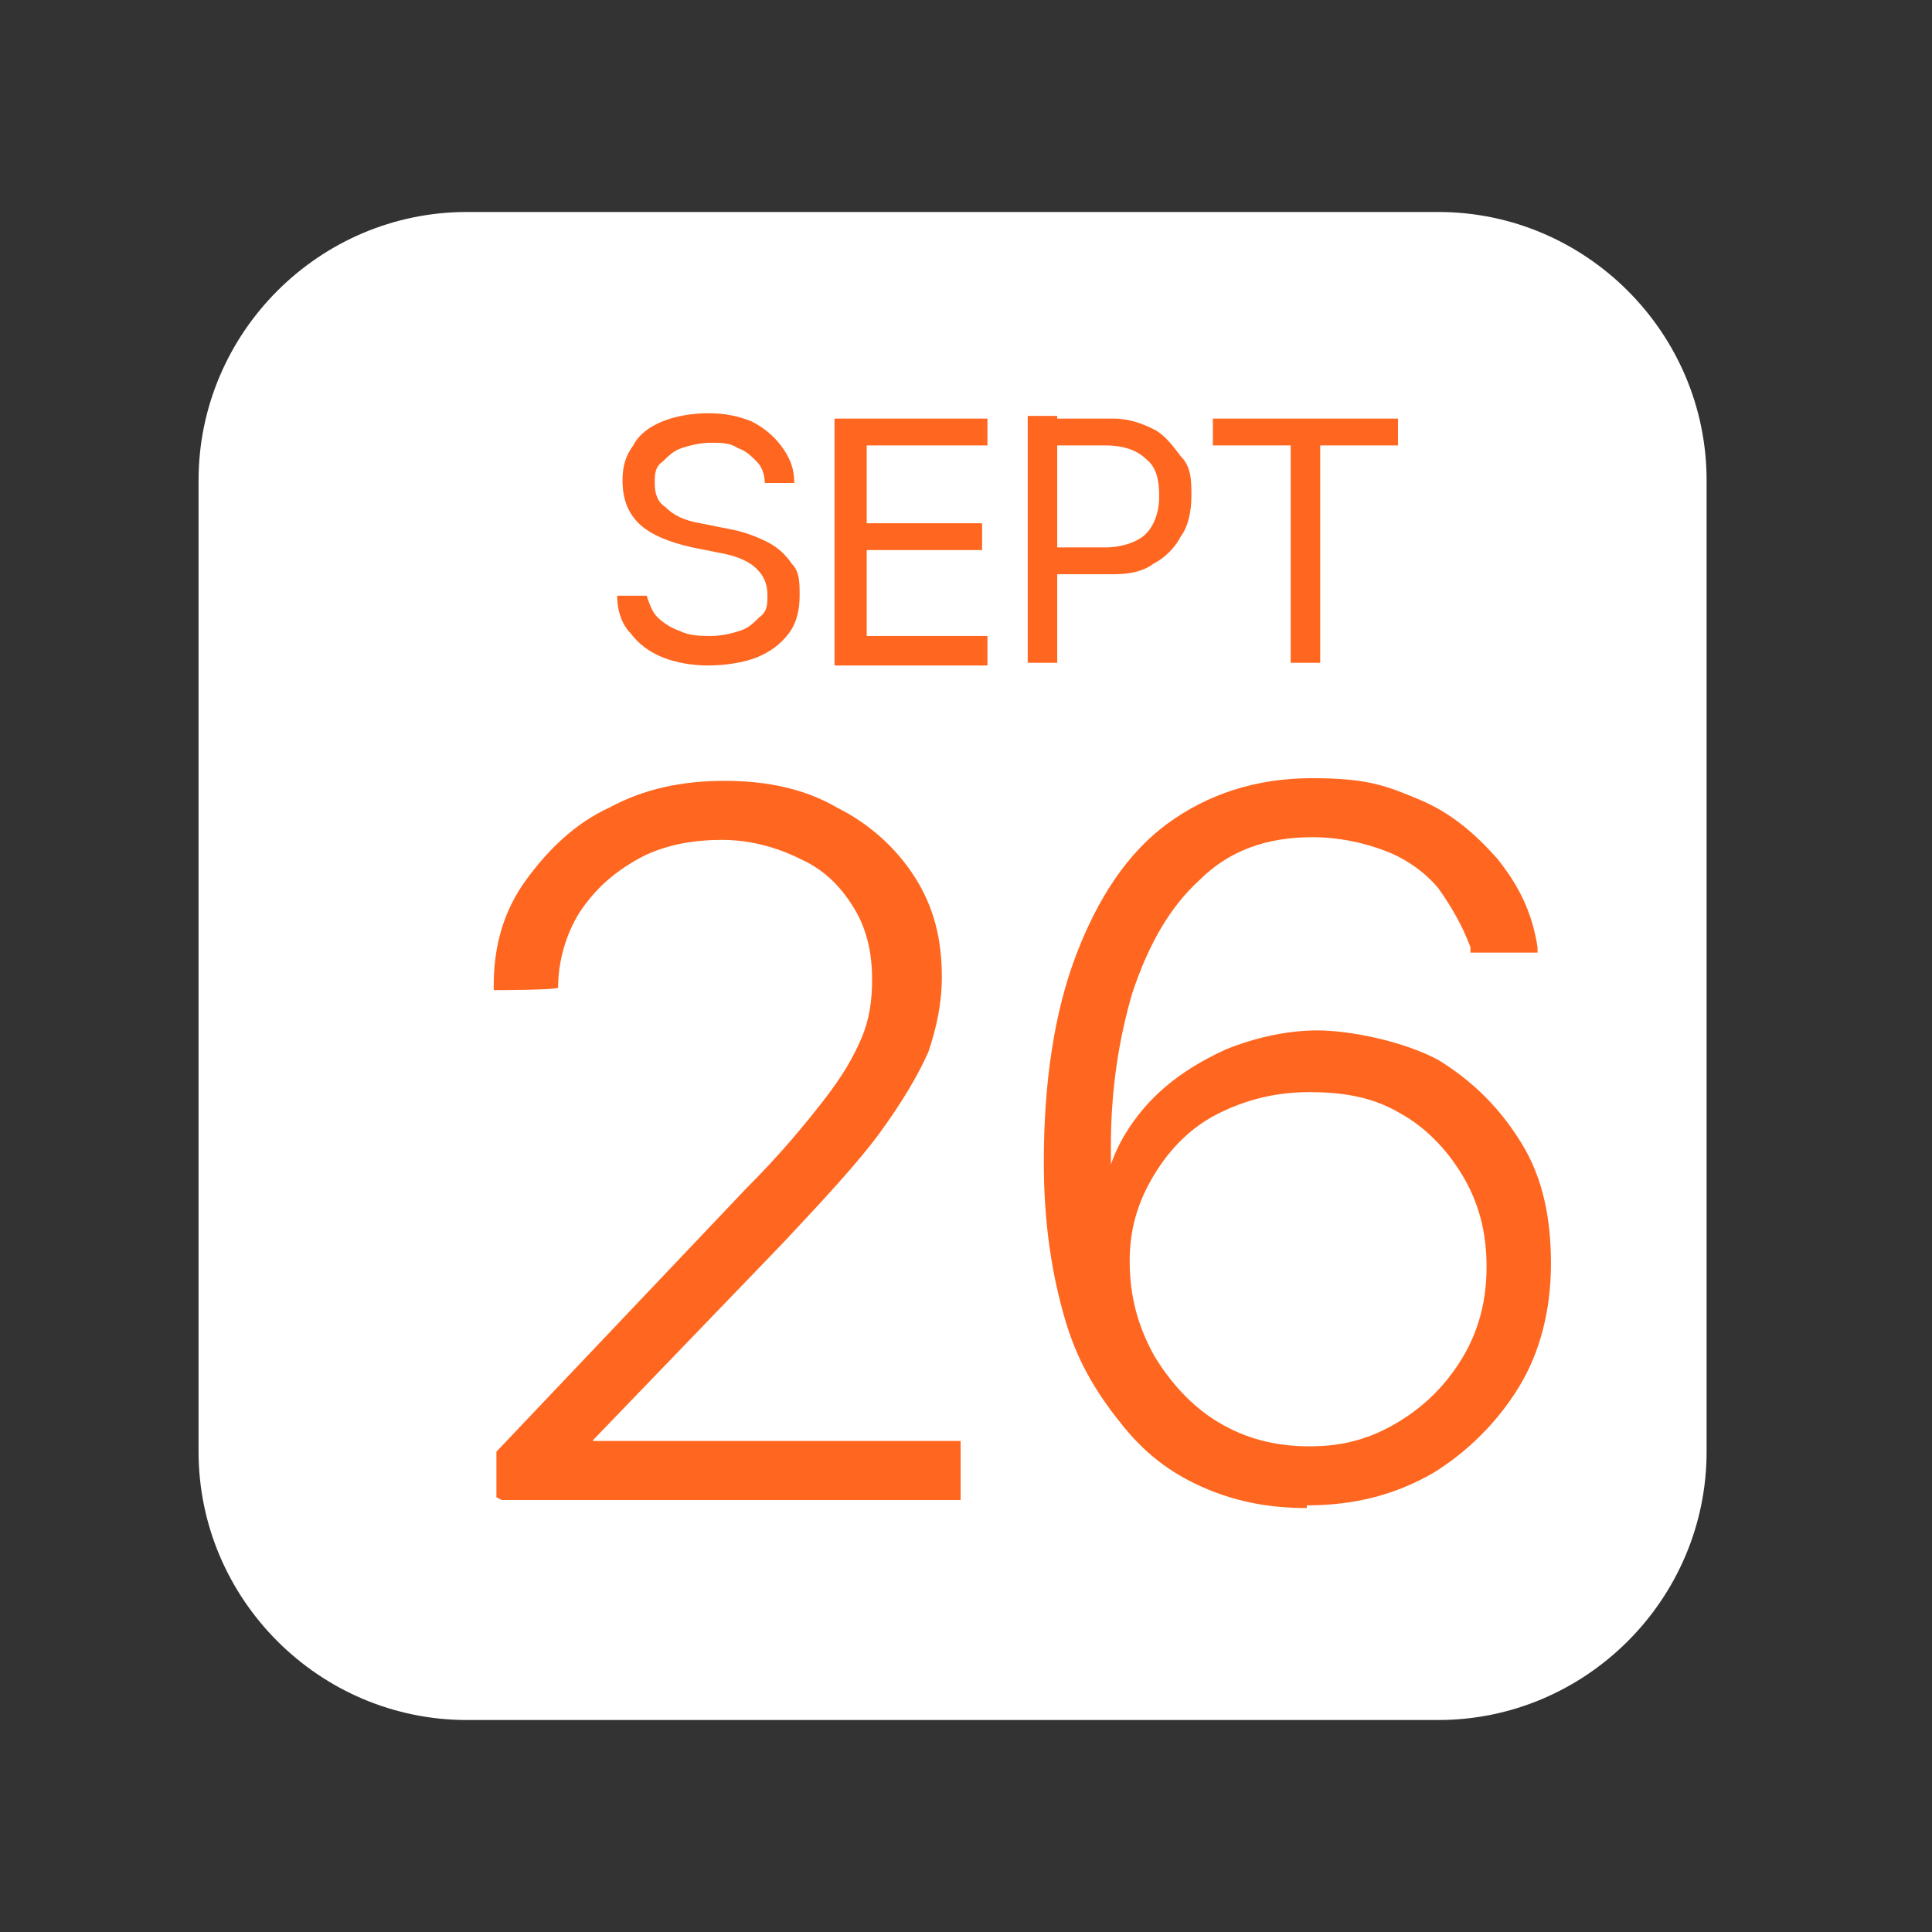
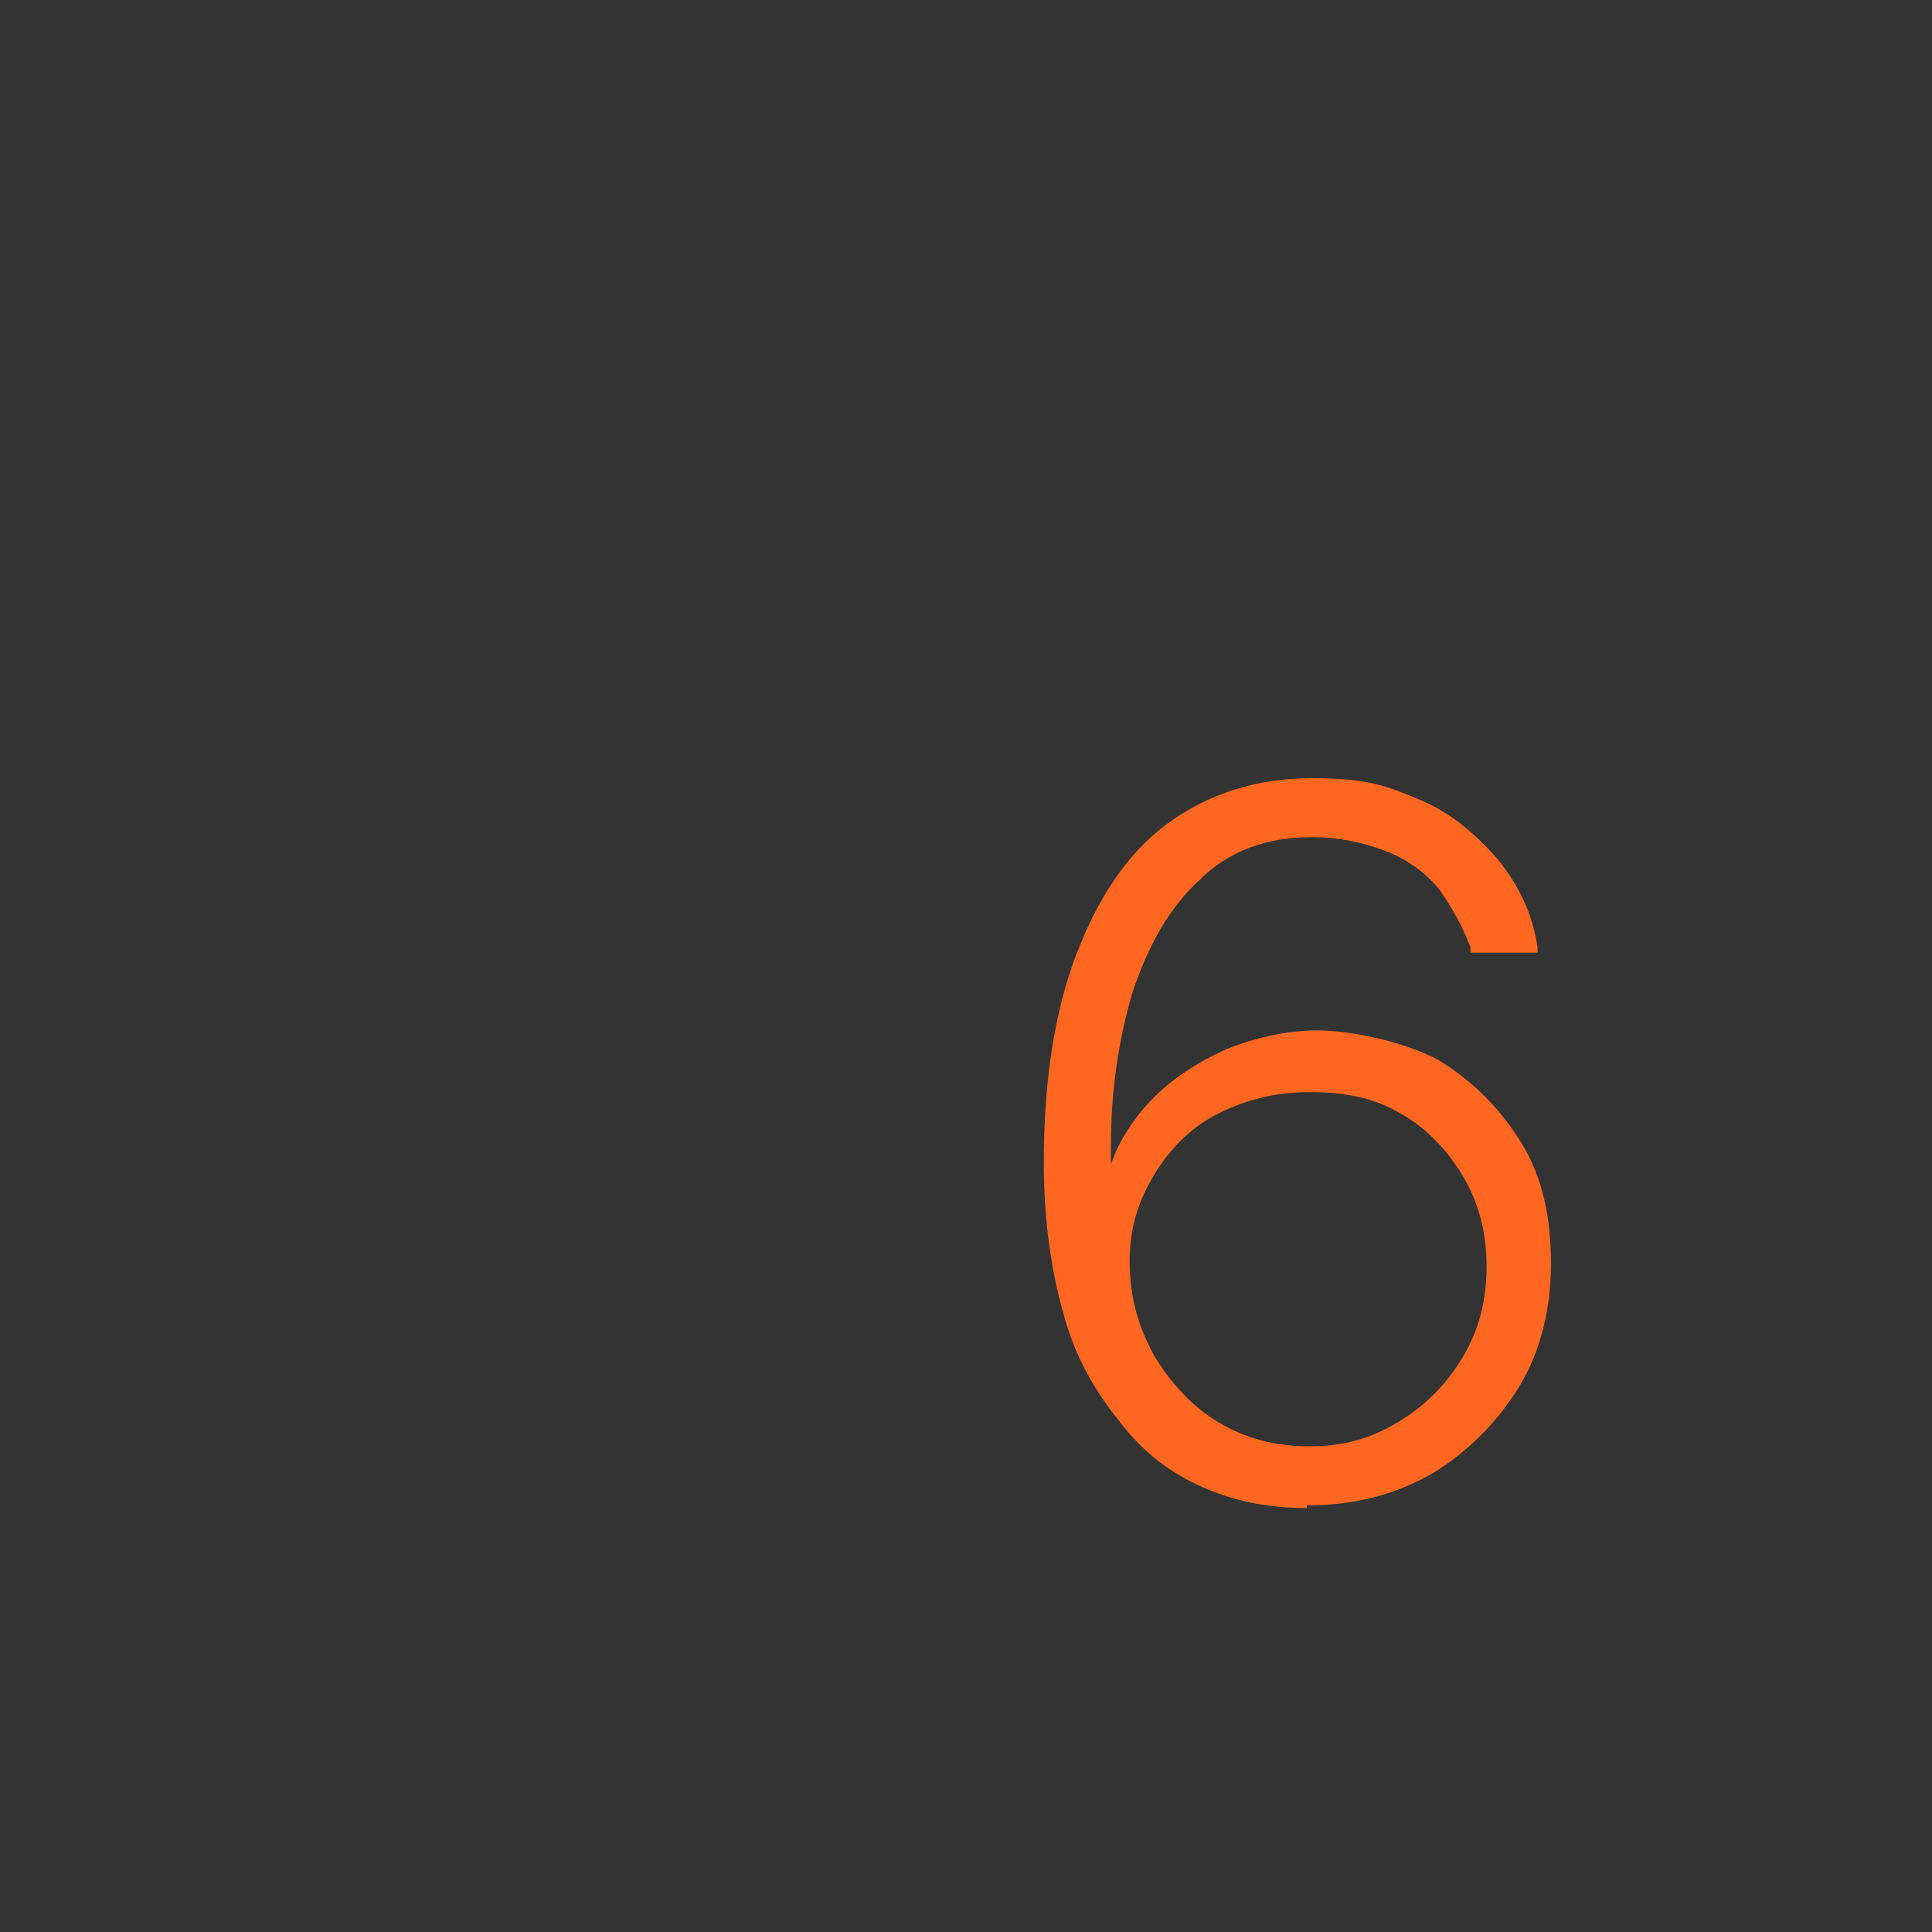
<svg xmlns="http://www.w3.org/2000/svg" id="Layer_1" version="1.1" viewBox="0 0 72 72">
  <rect x="0" y="0" width="72" height="72" fill="#333333" stroke="none" />
  <defs>
    <style>
      .st0 {
        fill: #fff;
      }

      .st1 {
        fill: #ff6720;
      }
    </style>
  </defs>
-   <path class="st0" d="M17.4,7.9h36.2c5.5,0,10,4.5,10,10v36.2c0,5.5-4.5,10-10,10H17.4c-5.5,0-10-4.5-10-10V17.9c0-5.5,4.5-10,10-10Z" />
-   <path class="st1" d="M49.2,24.7v-8.1h2.9v-1h-6.9v1h2.9v8.1h1.1ZM39.4,15.5h-1.1v9.2h1.1v-9.2ZM41.5,21.4c.6,0,1.1-.1,1.5-.4.4-.2.8-.6,1-1,.3-.4.4-1,.4-1.5h0c0-.6,0-1.1-.4-1.5-.3-.4-.6-.8-1-1-.4-.2-.9-.4-1.5-.4h-2.7v1h2.4c.7,0,1.2.2,1.5.5.4.3.5.8.5,1.4h0c0,.6-.2,1.1-.5,1.4s-.9.5-1.5.5h-2.4v1h2.7ZM36.8,24.7v-1h-4.5v-3.2h4.3v-1h-4.3v-2.9h4.5v-1h-5.7v9.2h5.7ZM28.2,24.5c.5-.2.9-.5,1.2-.9.3-.4.4-.9.4-1.4h0c0-.5,0-.9-.3-1.2-.2-.3-.5-.6-.9-.8-.4-.2-.9-.4-1.5-.5l-1-.2c-.6-.1-1-.3-1.3-.6-.3-.2-.4-.5-.4-.9h0c0-.3,0-.6.3-.8.2-.2.4-.4.7-.5.3-.1.7-.2,1.1-.2s.7,0,1,.2c.3.1.5.3.7.5s.3.5.3.8h1.1c0-.6-.2-1-.5-1.4s-.7-.7-1.1-.9c-.5-.2-1-.3-1.6-.3s-1.2.1-1.7.3-.9.5-1.1.9c-.3.4-.4.8-.4,1.3h0c0,.7.2,1.2.6,1.6s1.1.7,2,.9l1,.2c.6.1,1.1.3,1.4.6s.4.6.4,1h0c0,.3,0,.6-.3.8-.2.2-.4.4-.7.5-.3.1-.7.2-1.1.2s-.8,0-1.2-.2c-.3-.1-.6-.3-.8-.5-.2-.2-.3-.5-.4-.8h-1.1c0,.6.2,1.1.5,1.4.3.4.7.7,1.2.9.5.2,1.1.3,1.7.3s1.3-.1,1.8-.3" />
  <g>
-     <path class="st1" d="M18.5,55.8v-1.7l9.3-9.8c1.3-1.3,2.2-2.4,2.9-3.3s1.1-1.6,1.4-2.3c.3-.7.4-1.4.4-2.2h0c0-1-.2-1.9-.7-2.7-.5-.8-1.1-1.4-2-1.8-.8-.4-1.8-.7-2.9-.7s-2.2.2-3.1.7c-.9.5-1.6,1.1-2.2,2-.5.8-.8,1.8-.8,2.8h0c0,.1-2.4.1-2.4.1v-.2c0-1.5.4-2.8,1.2-3.9.8-1.1,1.8-2.1,3.1-2.7,1.3-.7,2.7-1,4.3-1s3,.3,4.2,1c1.2.6,2.2,1.5,2.9,2.6.7,1.1,1,2.3,1,3.7h0c0,1-.2,1.9-.5,2.8-.4.9-1,1.9-1.8,3s-2.1,2.5-3.6,4.1l-7.9,8.2.8-1.7v1.7l-.8-.8h14.5v2.2h-17.1Z" />
    <path class="st1" d="M48.7,56.2c-1.3,0-2.5-.2-3.7-.7s-2.2-1.2-3.1-2.3-1.7-2.3-2.2-4-.8-3.6-.8-5.9h0c0-3,.4-5.6,1.2-7.7.8-2.1,1.9-3.8,3.4-4.9s3.3-1.7,5.4-1.7,2.8.3,4,.8c1.2.5,2.1,1.3,2.9,2.2.8,1,1.3,2,1.5,3.3v.2c0,0-2.5,0-2.5,0v-.2c-.3-.8-.7-1.5-1.2-2.2-.5-.6-1.2-1.1-2-1.4s-1.7-.5-2.7-.5c-1.7,0-3.1.5-4.2,1.6-1.1,1-1.9,2.4-2.5,4.2-.5,1.7-.8,3.6-.8,5.7,0,.1,0,.3,0,.4v.4l.7,3.5c0,1.3.3,2.4.9,3.5.6,1,1.4,1.9,2.4,2.5,1,.6,2.1.9,3.4.9s2.3-.3,3.3-.9,1.8-1.4,2.4-2.4.9-2.1.9-3.4h0c0-1.3-.3-2.4-.9-3.4-.6-1-1.4-1.8-2.3-2.3-1-.6-2.1-.8-3.4-.8s-2.4.3-3.4.8-1.8,1.3-2.4,2.3c-.6,1-.9,2-.9,3.2h0s-1,0-1,0v-3.6h.3c.3-.9.9-1.8,1.6-2.5.7-.7,1.6-1.3,2.7-1.8,1-.4,2.2-.7,3.4-.7s3.2.4,4.5,1.1c1.3.8,2.3,1.8,3.1,3.1s1.1,2.8,1.1,4.5h0c0,1.7-.4,3.3-1.2,4.6-.8,1.3-1.9,2.4-3.2,3.2-1.4.8-2.9,1.2-4.7,1.2Z" />
  </g>
</svg>